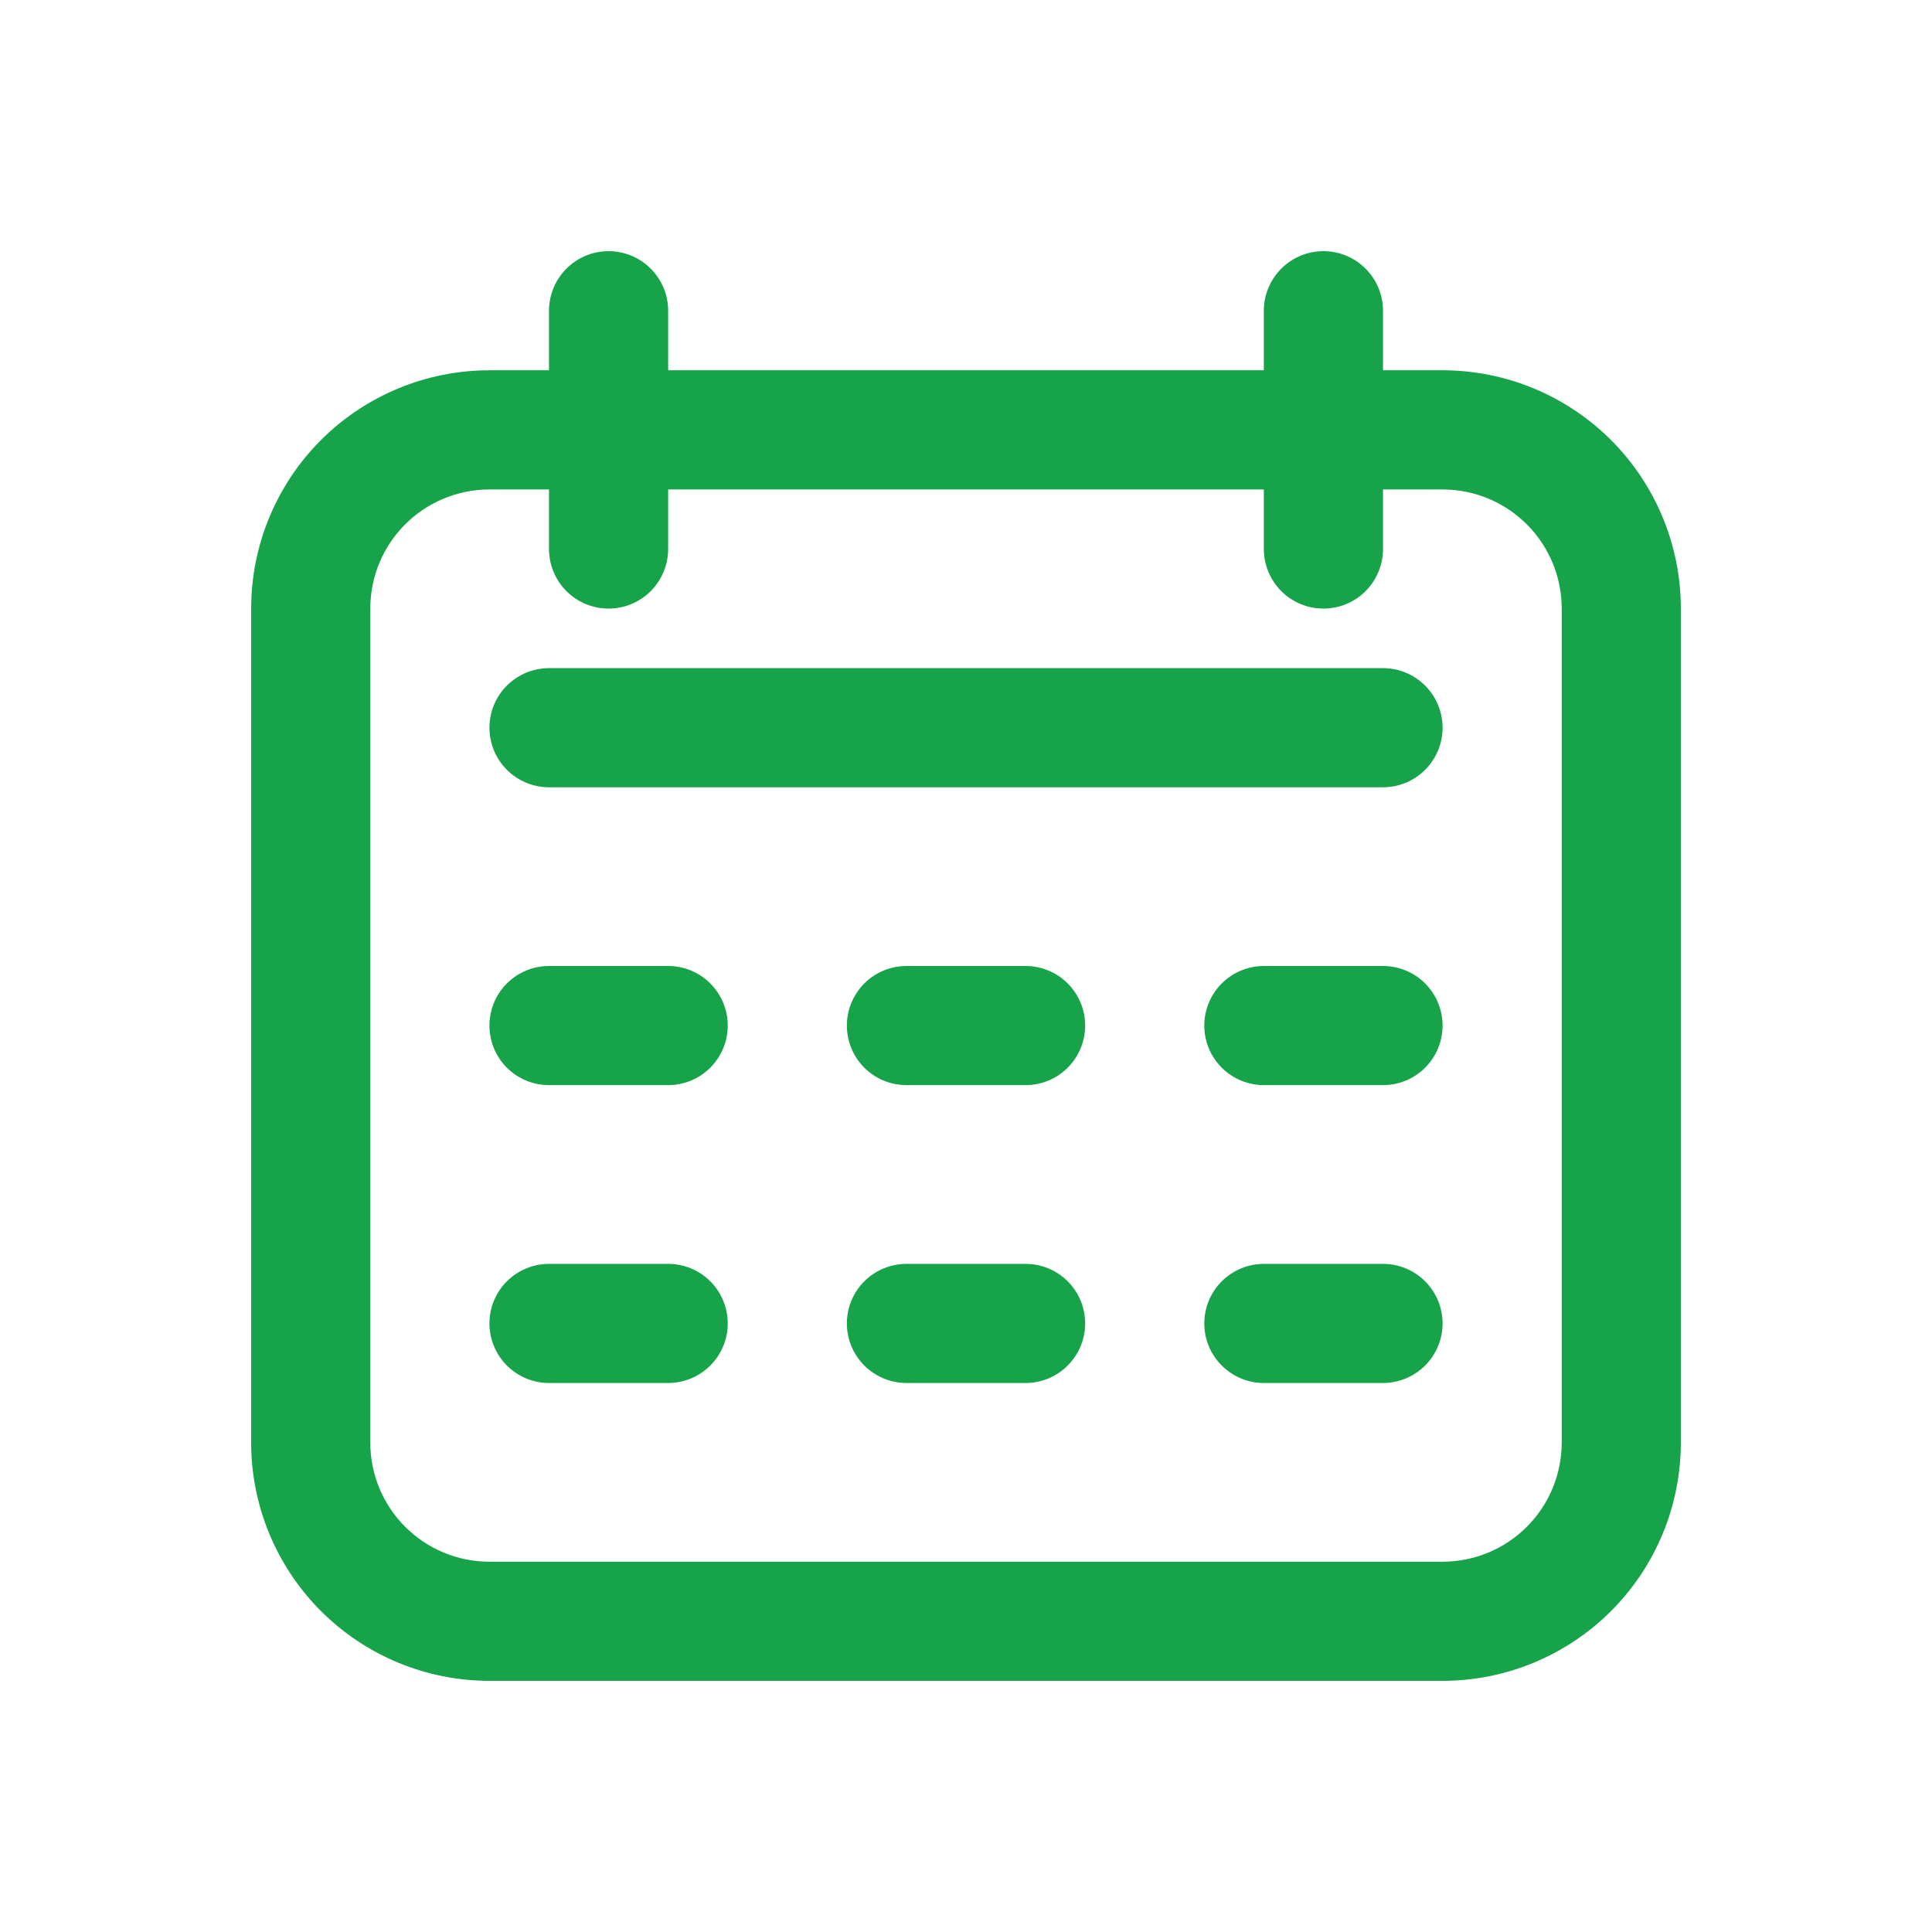
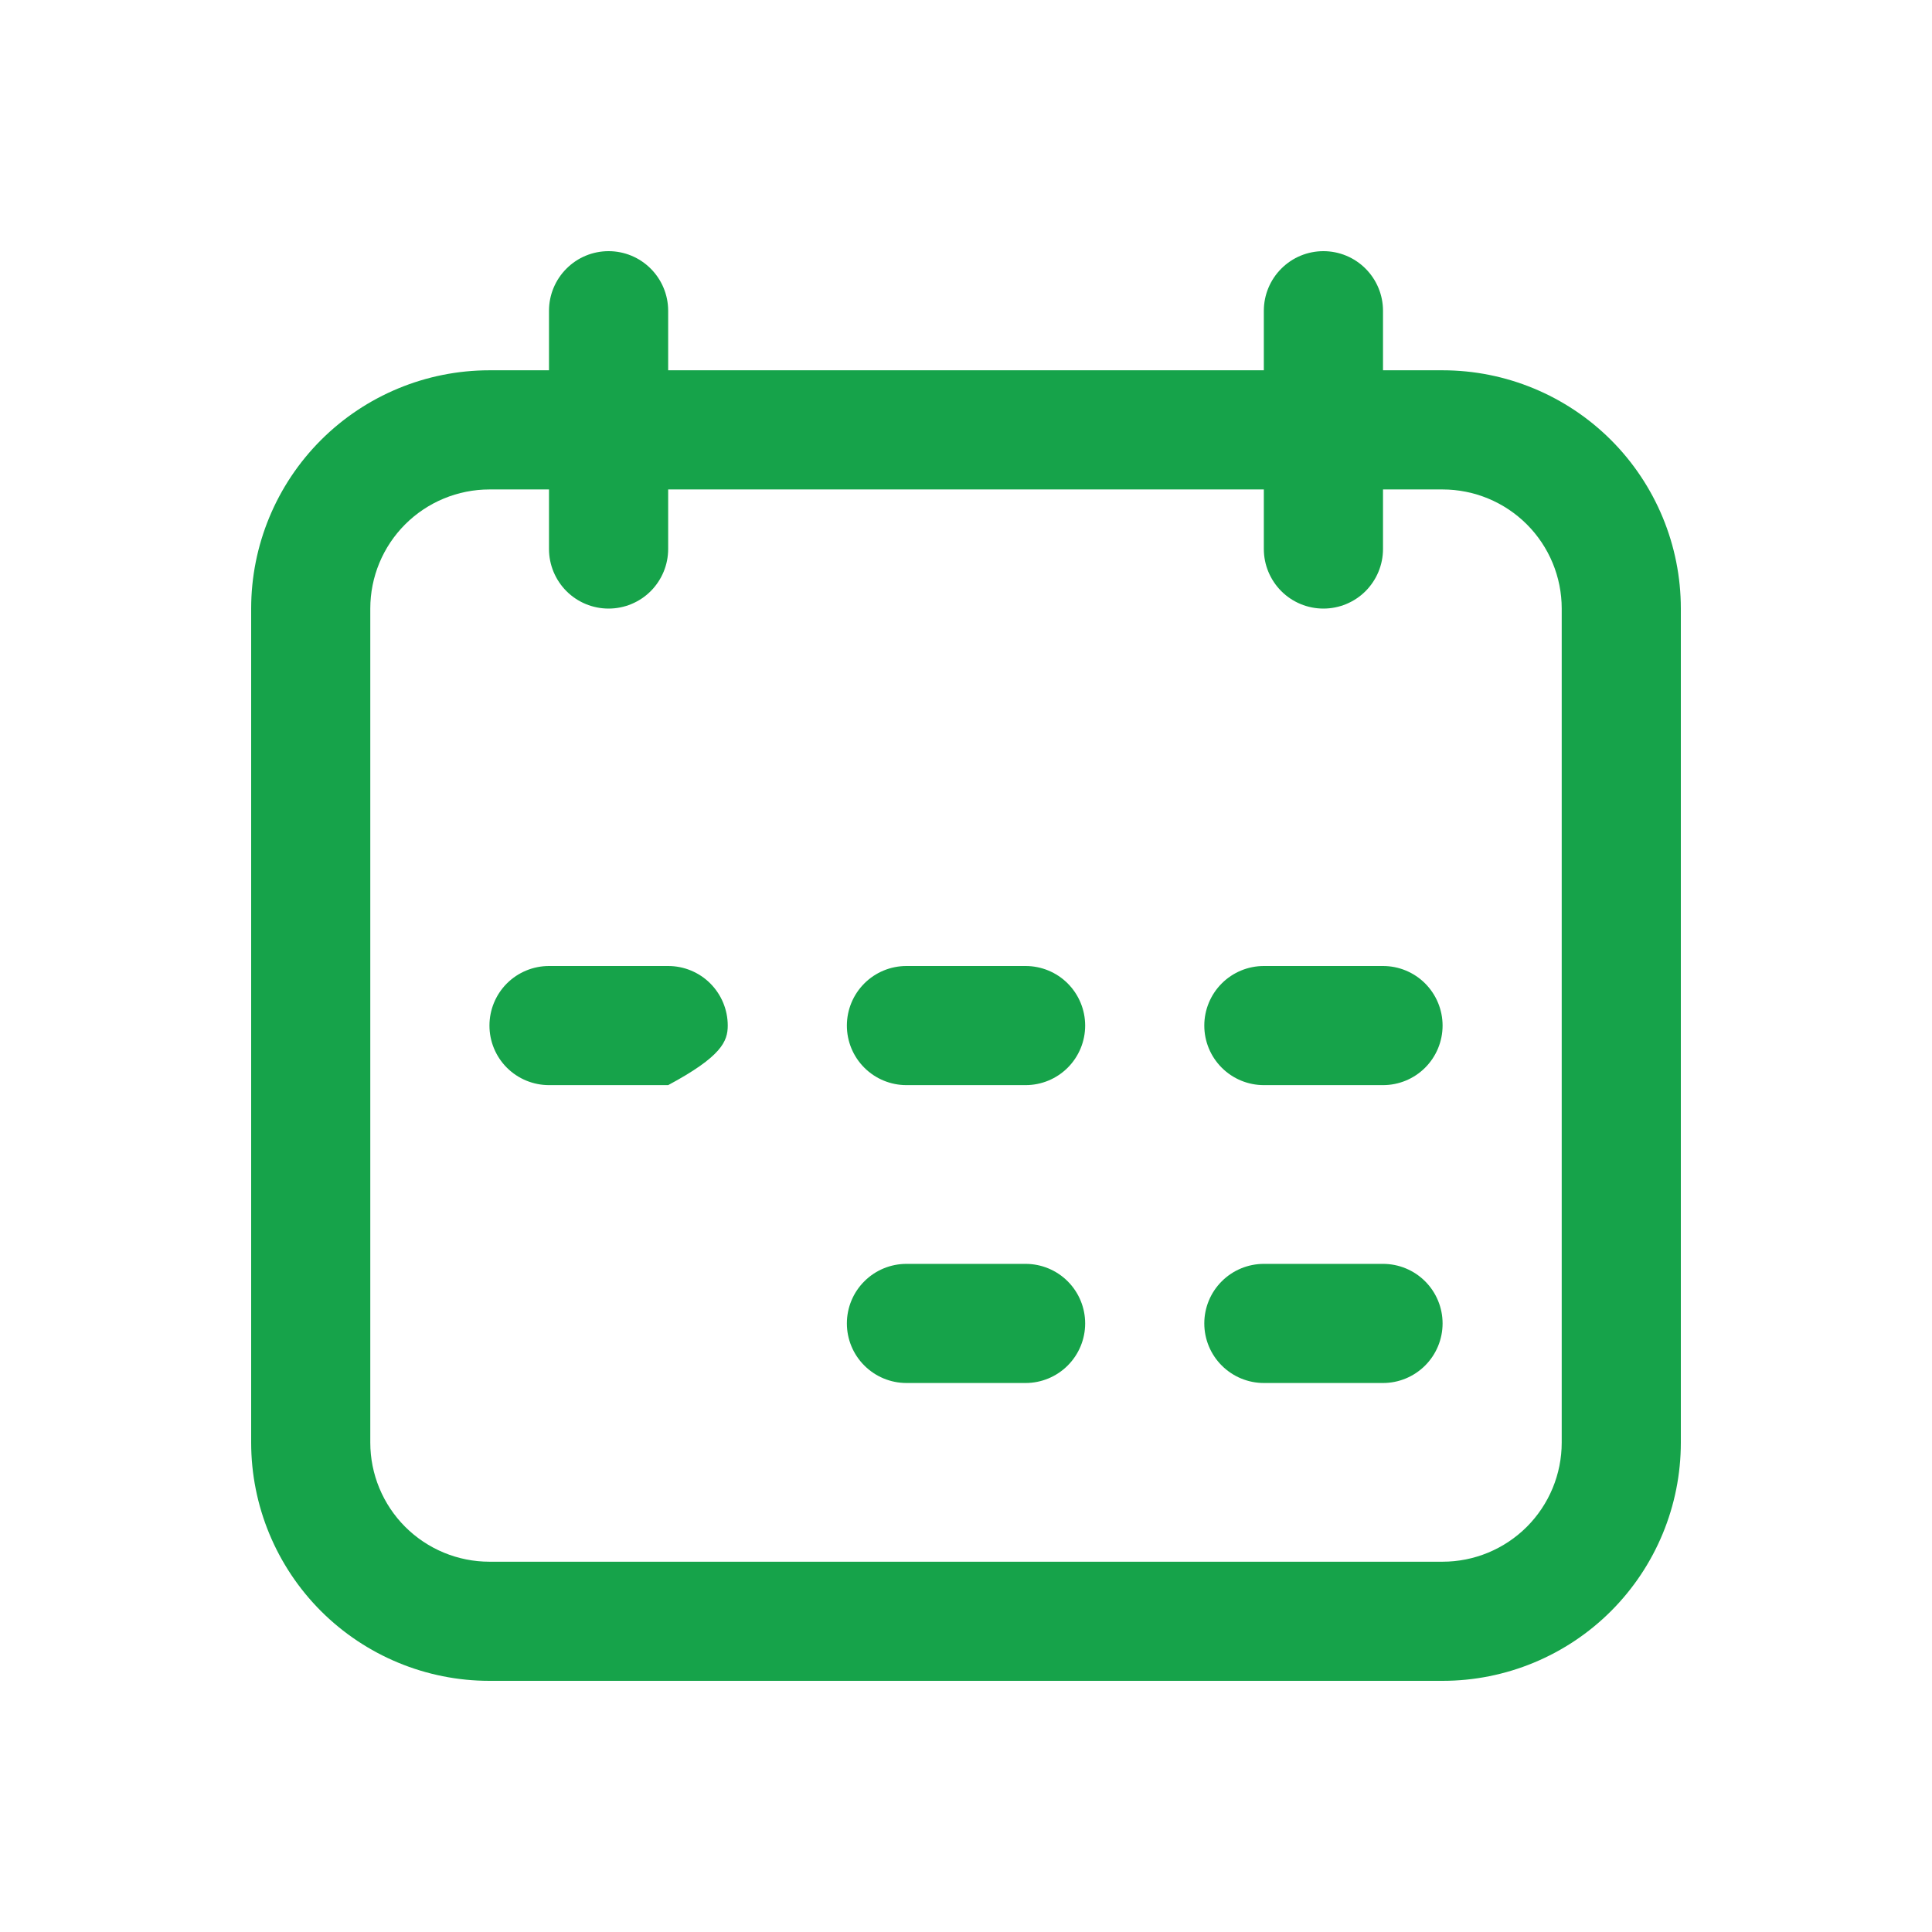
<svg xmlns="http://www.w3.org/2000/svg" width="50.0" height="50.0" viewBox="0.0 0.0 50.0 50.0" fill="none">
  <g clip-path="url(#clip0_743_108)">
    <path d="M37.333 9.583H35.792V8.042C35.792 7.633 35.629 7.241 35.34 6.952C35.051 6.662 34.659 6.5 34.25 6.5C33.841 6.5 33.449 6.662 33.16 6.952C32.871 7.241 32.708 7.633 32.708 8.042V9.583H17.292V8.042C17.292 7.633 17.129 7.241 16.84 6.952C16.551 6.662 16.159 6.5 15.75 6.5C15.341 6.5 14.949 6.662 14.66 6.952C14.371 7.241 14.208 7.633 14.208 8.042V9.583H12.667C11.031 9.583 9.463 10.233 8.306 11.389C7.15 12.546 6.5 14.114 6.5 15.75L6.5 37.333C6.5 38.969 7.15 40.537 8.306 41.694C9.463 42.85 11.031 43.5 12.667 43.5H37.333C38.969 43.5 40.537 42.85 41.694 41.694C42.85 40.537 43.5 38.969 43.5 37.333V15.75C43.5 14.114 42.85 12.546 41.694 11.389C40.537 10.233 38.969 9.583 37.333 9.583ZM40.417 37.333C40.417 38.151 40.092 38.935 39.514 39.514C38.935 40.092 38.151 40.417 37.333 40.417H12.667C11.849 40.417 11.065 40.092 10.486 39.514C9.908 38.935 9.583 38.151 9.583 37.333V15.75C9.583 14.932 9.908 14.148 10.486 13.57C11.065 12.992 11.849 12.667 12.667 12.667H14.208V14.208C14.208 14.617 14.371 15.009 14.66 15.299C14.949 15.588 15.341 15.75 15.75 15.75C16.159 15.75 16.551 15.588 16.84 15.299C17.129 15.009 17.292 14.617 17.292 14.208V12.667H32.708V14.208C32.708 14.617 32.871 15.009 33.16 15.299C33.449 15.588 33.841 15.75 34.25 15.75C34.659 15.75 35.051 15.588 35.34 15.299C35.629 15.009 35.792 14.617 35.792 14.208V12.667H37.333C38.151 12.667 38.935 12.992 39.514 13.57C40.092 14.148 40.417 14.932 40.417 15.75V37.333Z" fill="#16A34A" />
-     <path d="M35.792 17.291H14.209C13.8 17.291 13.408 17.454 13.118 17.743C12.829 18.032 12.667 18.424 12.667 18.833C12.667 19.242 12.829 19.634 13.118 19.923C13.408 20.212 13.8 20.375 14.209 20.375H35.792C36.201 20.375 36.593 20.212 36.882 19.923C37.171 19.634 37.334 19.242 37.334 18.833C37.334 18.424 37.171 18.032 36.882 17.743C36.593 17.454 36.201 17.291 35.792 17.291Z" fill="#16A34A" />
-     <path d="M17.292 25H14.209C13.8 25 13.408 25.162 13.118 25.451C12.829 25.741 12.667 26.133 12.667 26.542C12.667 26.951 12.829 27.343 13.118 27.632C13.408 27.921 13.8 28.083 14.209 28.083H17.292C17.701 28.083 18.093 27.921 18.382 27.632C18.671 27.343 18.834 26.951 18.834 26.542C18.834 26.133 18.671 25.741 18.382 25.451C18.093 25.162 17.701 25 17.292 25Z" fill="#16A34A" />
-     <path d="M17.292 32.709H14.209C13.8 32.709 13.408 32.871 13.118 33.16C12.829 33.449 12.667 33.841 12.667 34.25C12.667 34.659 12.829 35.051 13.118 35.34C13.408 35.629 13.8 35.792 14.209 35.792H17.292C17.701 35.792 18.093 35.629 18.382 35.34C18.671 35.051 18.834 34.659 18.834 34.25C18.834 33.841 18.671 33.449 18.382 33.16C18.093 32.871 17.701 32.709 17.292 32.709Z" fill="#16A34A" />
+     <path d="M17.292 25H14.209C13.8 25 13.408 25.162 13.118 25.451C12.829 25.741 12.667 26.133 12.667 26.542C12.667 26.951 12.829 27.343 13.118 27.632C13.408 27.921 13.8 28.083 14.209 28.083H17.292C18.671 27.343 18.834 26.951 18.834 26.542C18.834 26.133 18.671 25.741 18.382 25.451C18.093 25.162 17.701 25 17.292 25Z" fill="#16A34A" />
    <path d="M26.542 25H23.459C23.05 25 22.658 25.162 22.369 25.451C22.079 25.741 21.917 26.133 21.917 26.542C21.917 26.951 22.079 27.343 22.369 27.632C22.658 27.921 23.05 28.083 23.459 28.083H26.542C26.951 28.083 27.343 27.921 27.632 27.632C27.921 27.343 28.084 26.951 28.084 26.542C28.084 26.133 27.921 25.741 27.632 25.451C27.343 25.162 26.951 25 26.542 25Z" fill="#16A34A" />
    <path d="M26.542 32.709H23.459C23.05 32.709 22.658 32.871 22.369 33.16C22.079 33.449 21.917 33.841 21.917 34.25C21.917 34.659 22.079 35.051 22.369 35.34C22.658 35.629 23.05 35.792 23.459 35.792H26.542C26.951 35.792 27.343 35.629 27.632 35.34C27.921 35.051 28.084 34.659 28.084 34.25C28.084 33.841 27.921 33.449 27.632 33.16C27.343 32.871 26.951 32.709 26.542 32.709Z" fill="#16A34A" />
    <path d="M35.792 25H32.709C32.3 25 31.908 25.162 31.619 25.451C31.329 25.741 31.167 26.133 31.167 26.542C31.167 26.951 31.329 27.343 31.619 27.632C31.908 27.921 32.3 28.083 32.709 28.083H35.792C36.201 28.083 36.593 27.921 36.882 27.632C37.171 27.343 37.334 26.951 37.334 26.542C37.334 26.133 37.171 25.741 36.882 25.451C36.593 25.162 36.201 25 35.792 25Z" fill="#16A34A" />
    <path d="M35.792 32.709H32.709C32.3 32.709 31.908 32.871 31.619 33.16C31.329 33.449 31.167 33.841 31.167 34.25C31.167 34.659 31.329 35.051 31.619 35.34C31.908 35.629 32.3 35.792 32.709 35.792H35.792C36.201 35.792 36.593 35.629 36.882 35.34C37.171 35.051 37.334 34.659 37.334 34.25C37.334 33.841 37.171 33.449 36.882 33.16C36.593 32.871 36.201 32.709 35.792 32.709Z" fill="#16A34A" />
  </g>
  <defs>
    <clipPath id="clip0_743_108">
      <rect width="37" height="37" fill="white" transform="translate(6.5 6.5)" />
    </clipPath>
  </defs>
</svg>